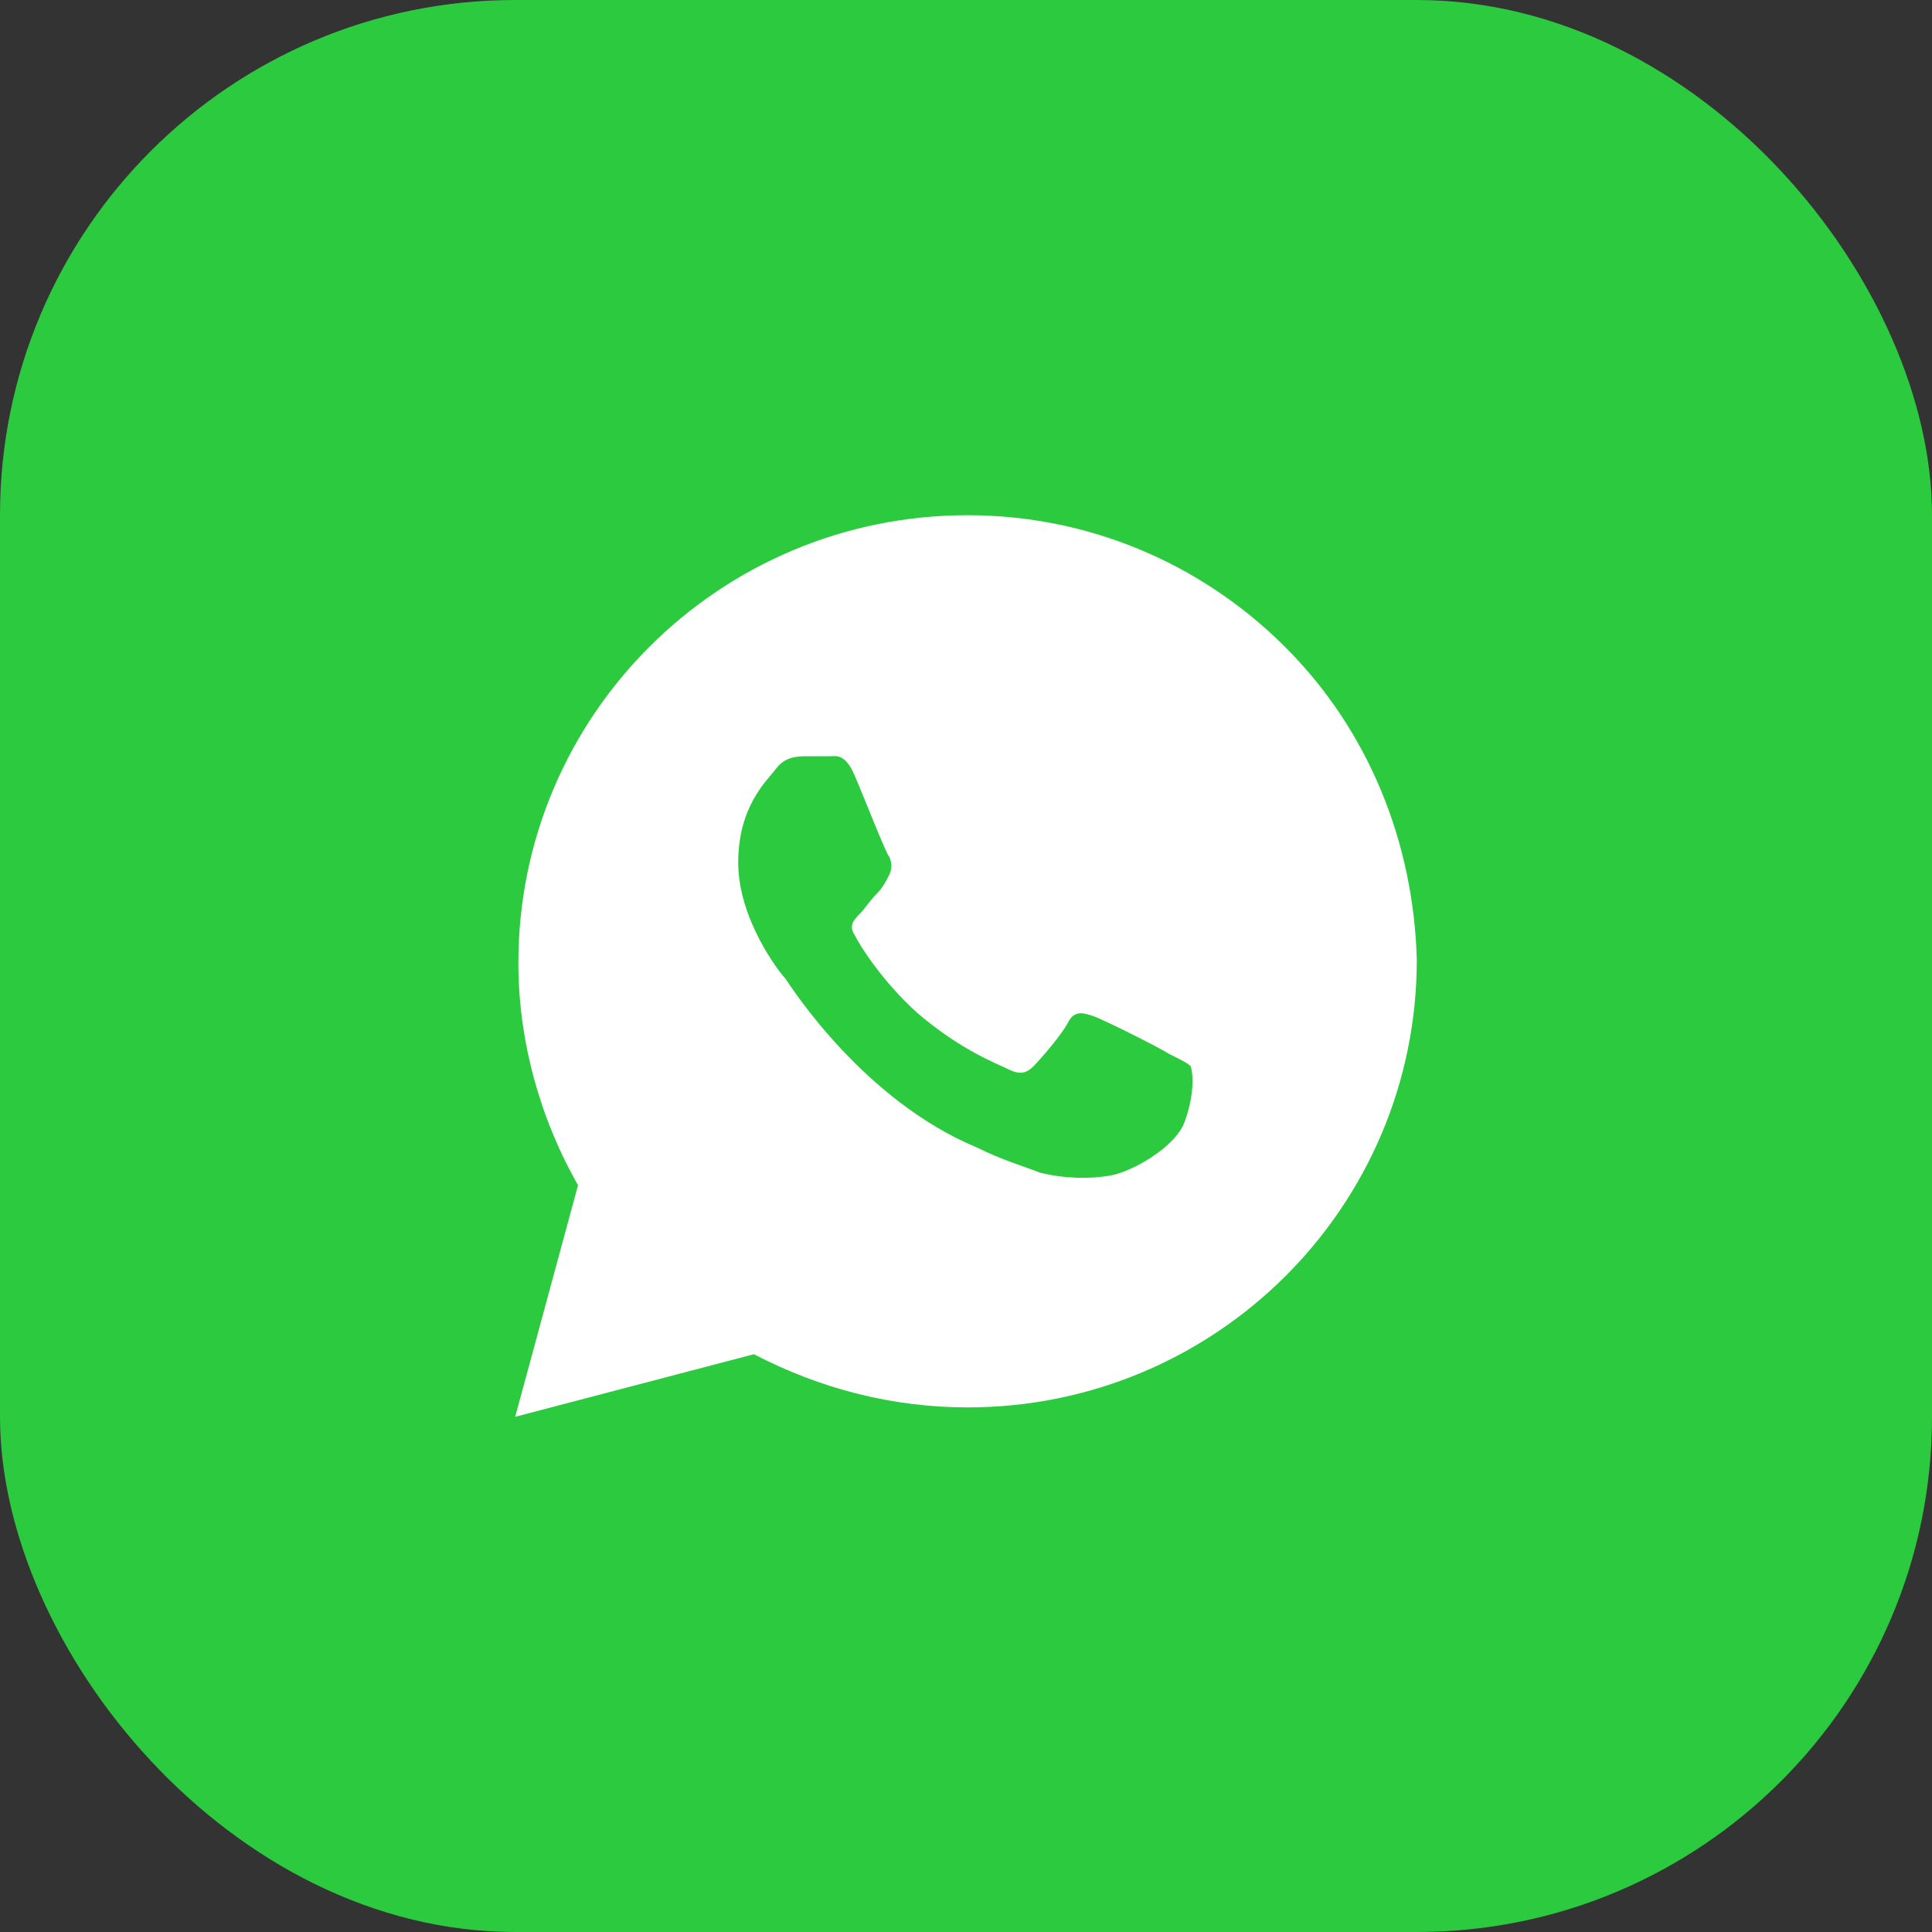
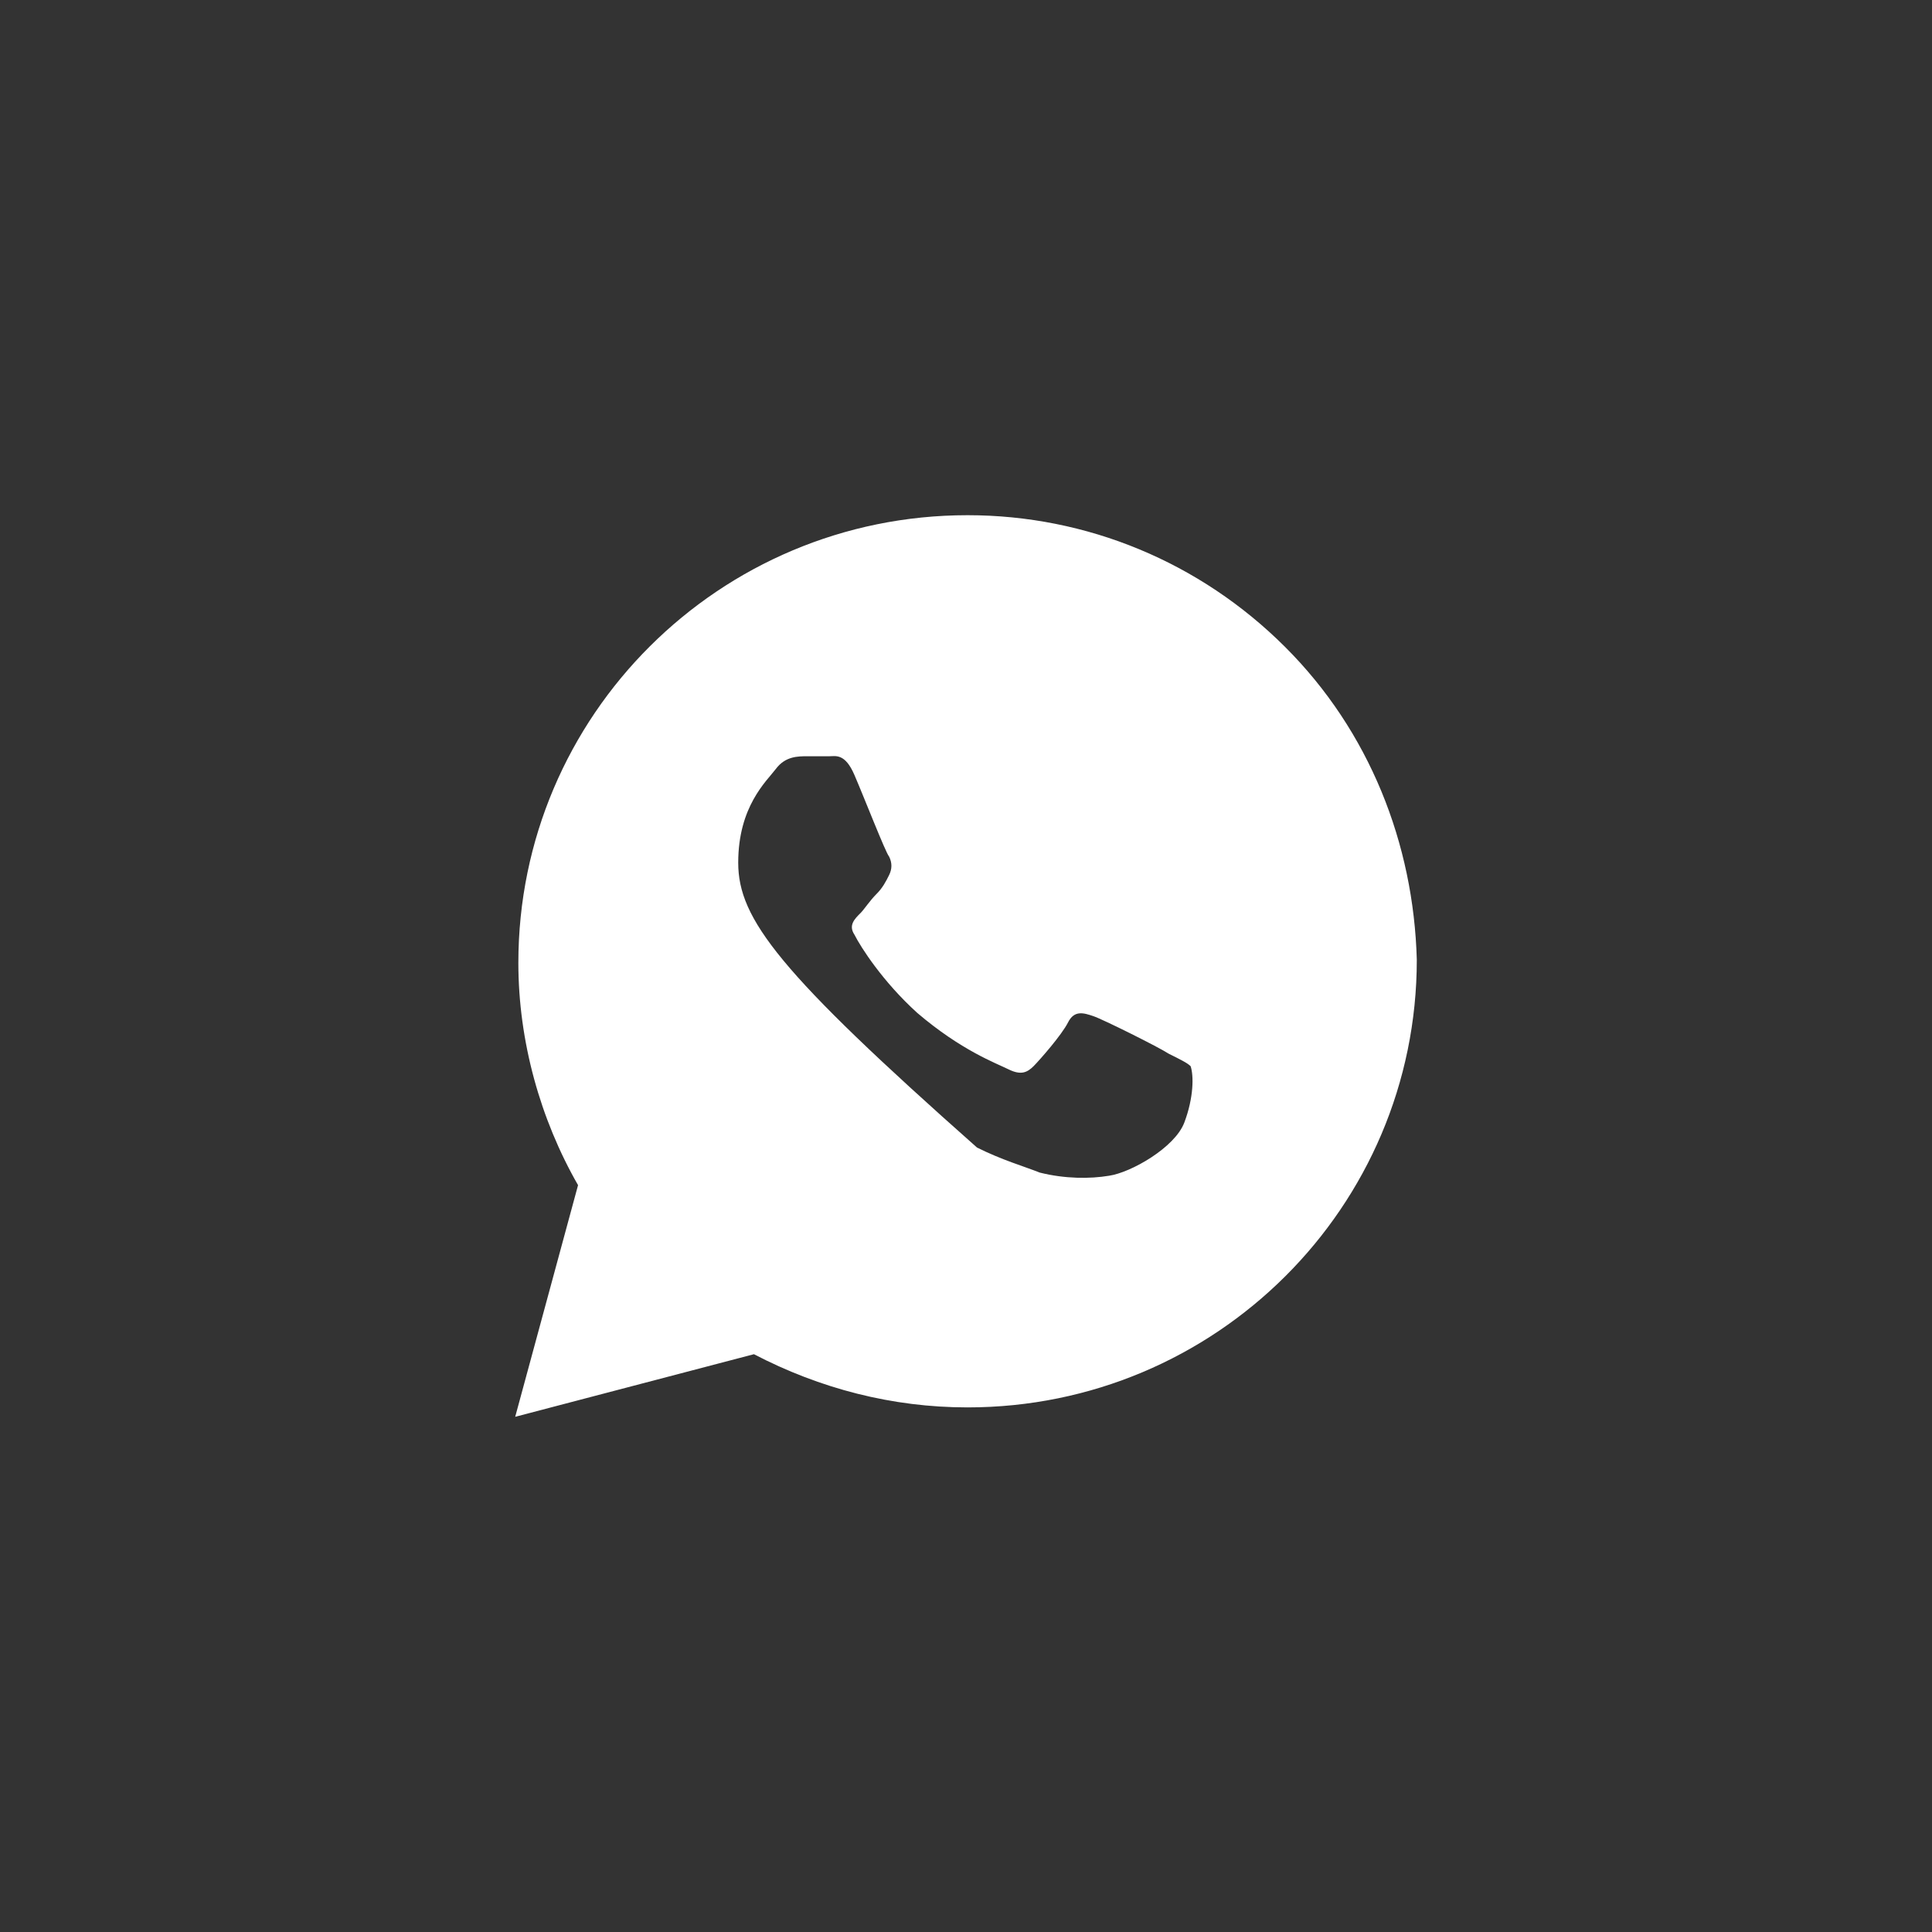
<svg xmlns="http://www.w3.org/2000/svg" width="30" height="30" viewBox="0 0 30 30" fill="none">
  <rect x="0" y="0" width="30" height="30" fill="#333333" stroke="none" />
-   <rect width="30" height="30" rx="8" fill="#2CCA3E" />
-   <path d="M19.951 10.042C18.634 8.729 16.878 8 15.024 8C11.171 8 8.049 11.111 8.049 14.951C8.049 16.167 8.39 17.382 8.976 18.403L8 22L11.707 21.028C12.732 21.562 13.854 21.854 15.024 21.854C18.878 21.854 22 18.743 22 14.903C21.951 13.104 21.268 11.354 19.951 10.042ZM18.39 17.431C18.244 17.819 17.561 18.208 17.22 18.257C16.927 18.306 16.537 18.306 16.146 18.208C15.902 18.111 15.561 18.014 15.171 17.819C13.415 17.09 12.293 15.34 12.195 15.194C12.098 15.097 11.463 14.271 11.463 13.396C11.463 12.521 11.902 12.132 12.049 11.938C12.195 11.743 12.39 11.743 12.537 11.743C12.634 11.743 12.78 11.743 12.878 11.743C12.976 11.743 13.122 11.694 13.268 12.035C13.415 12.375 13.756 13.25 13.805 13.299C13.854 13.396 13.854 13.493 13.805 13.59C13.756 13.688 13.707 13.785 13.61 13.882C13.512 13.979 13.415 14.125 13.366 14.174C13.268 14.271 13.171 14.368 13.268 14.514C13.366 14.708 13.707 15.243 14.244 15.729C14.927 16.312 15.463 16.507 15.659 16.604C15.854 16.701 15.951 16.653 16.049 16.556C16.146 16.458 16.488 16.069 16.585 15.875C16.683 15.681 16.829 15.729 16.976 15.778C17.122 15.826 18 16.264 18.146 16.361C18.341 16.458 18.439 16.507 18.488 16.556C18.537 16.701 18.537 17.042 18.39 17.431Z" fill="white" />
+   <path d="M19.951 10.042C18.634 8.729 16.878 8 15.024 8C11.171 8 8.049 11.111 8.049 14.951C8.049 16.167 8.39 17.382 8.976 18.403L8 22L11.707 21.028C12.732 21.562 13.854 21.854 15.024 21.854C18.878 21.854 22 18.743 22 14.903C21.951 13.104 21.268 11.354 19.951 10.042ZM18.39 17.431C18.244 17.819 17.561 18.208 17.22 18.257C16.927 18.306 16.537 18.306 16.146 18.208C15.902 18.111 15.561 18.014 15.171 17.819C12.098 15.097 11.463 14.271 11.463 13.396C11.463 12.521 11.902 12.132 12.049 11.938C12.195 11.743 12.39 11.743 12.537 11.743C12.634 11.743 12.78 11.743 12.878 11.743C12.976 11.743 13.122 11.694 13.268 12.035C13.415 12.375 13.756 13.25 13.805 13.299C13.854 13.396 13.854 13.493 13.805 13.59C13.756 13.688 13.707 13.785 13.61 13.882C13.512 13.979 13.415 14.125 13.366 14.174C13.268 14.271 13.171 14.368 13.268 14.514C13.366 14.708 13.707 15.243 14.244 15.729C14.927 16.312 15.463 16.507 15.659 16.604C15.854 16.701 15.951 16.653 16.049 16.556C16.146 16.458 16.488 16.069 16.585 15.875C16.683 15.681 16.829 15.729 16.976 15.778C17.122 15.826 18 16.264 18.146 16.361C18.341 16.458 18.439 16.507 18.488 16.556C18.537 16.701 18.537 17.042 18.39 17.431Z" fill="white" />
</svg>